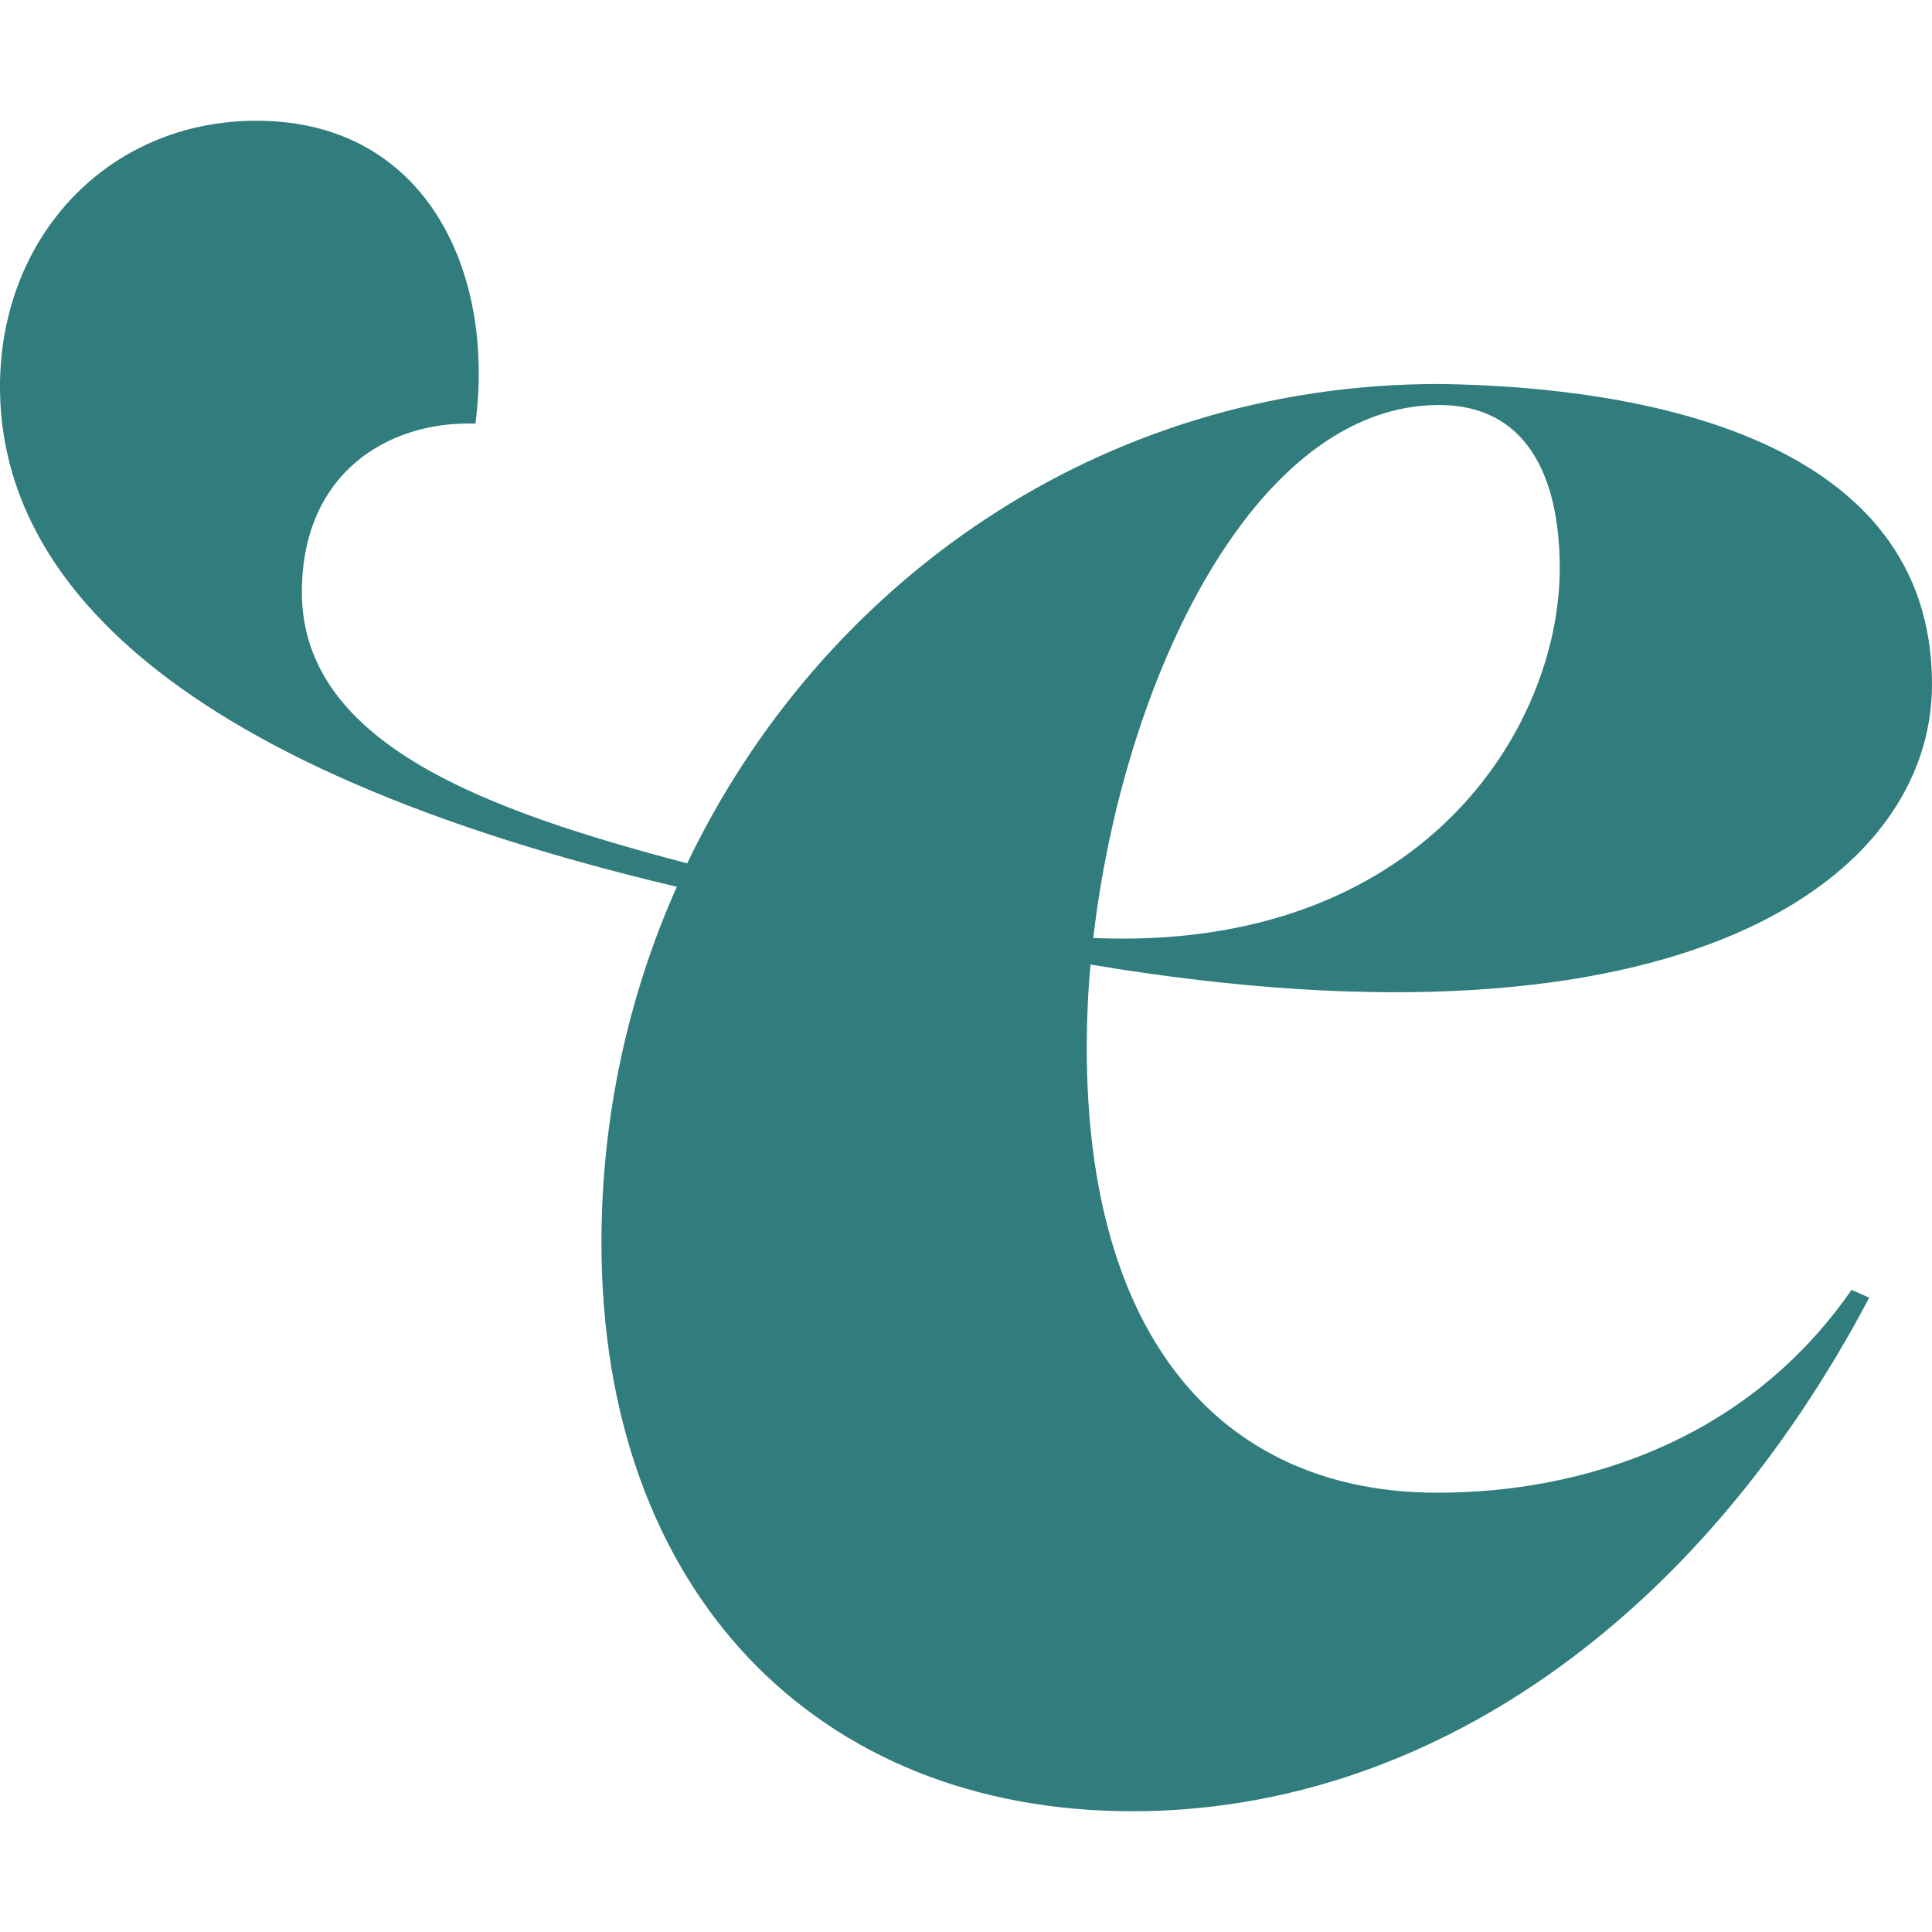
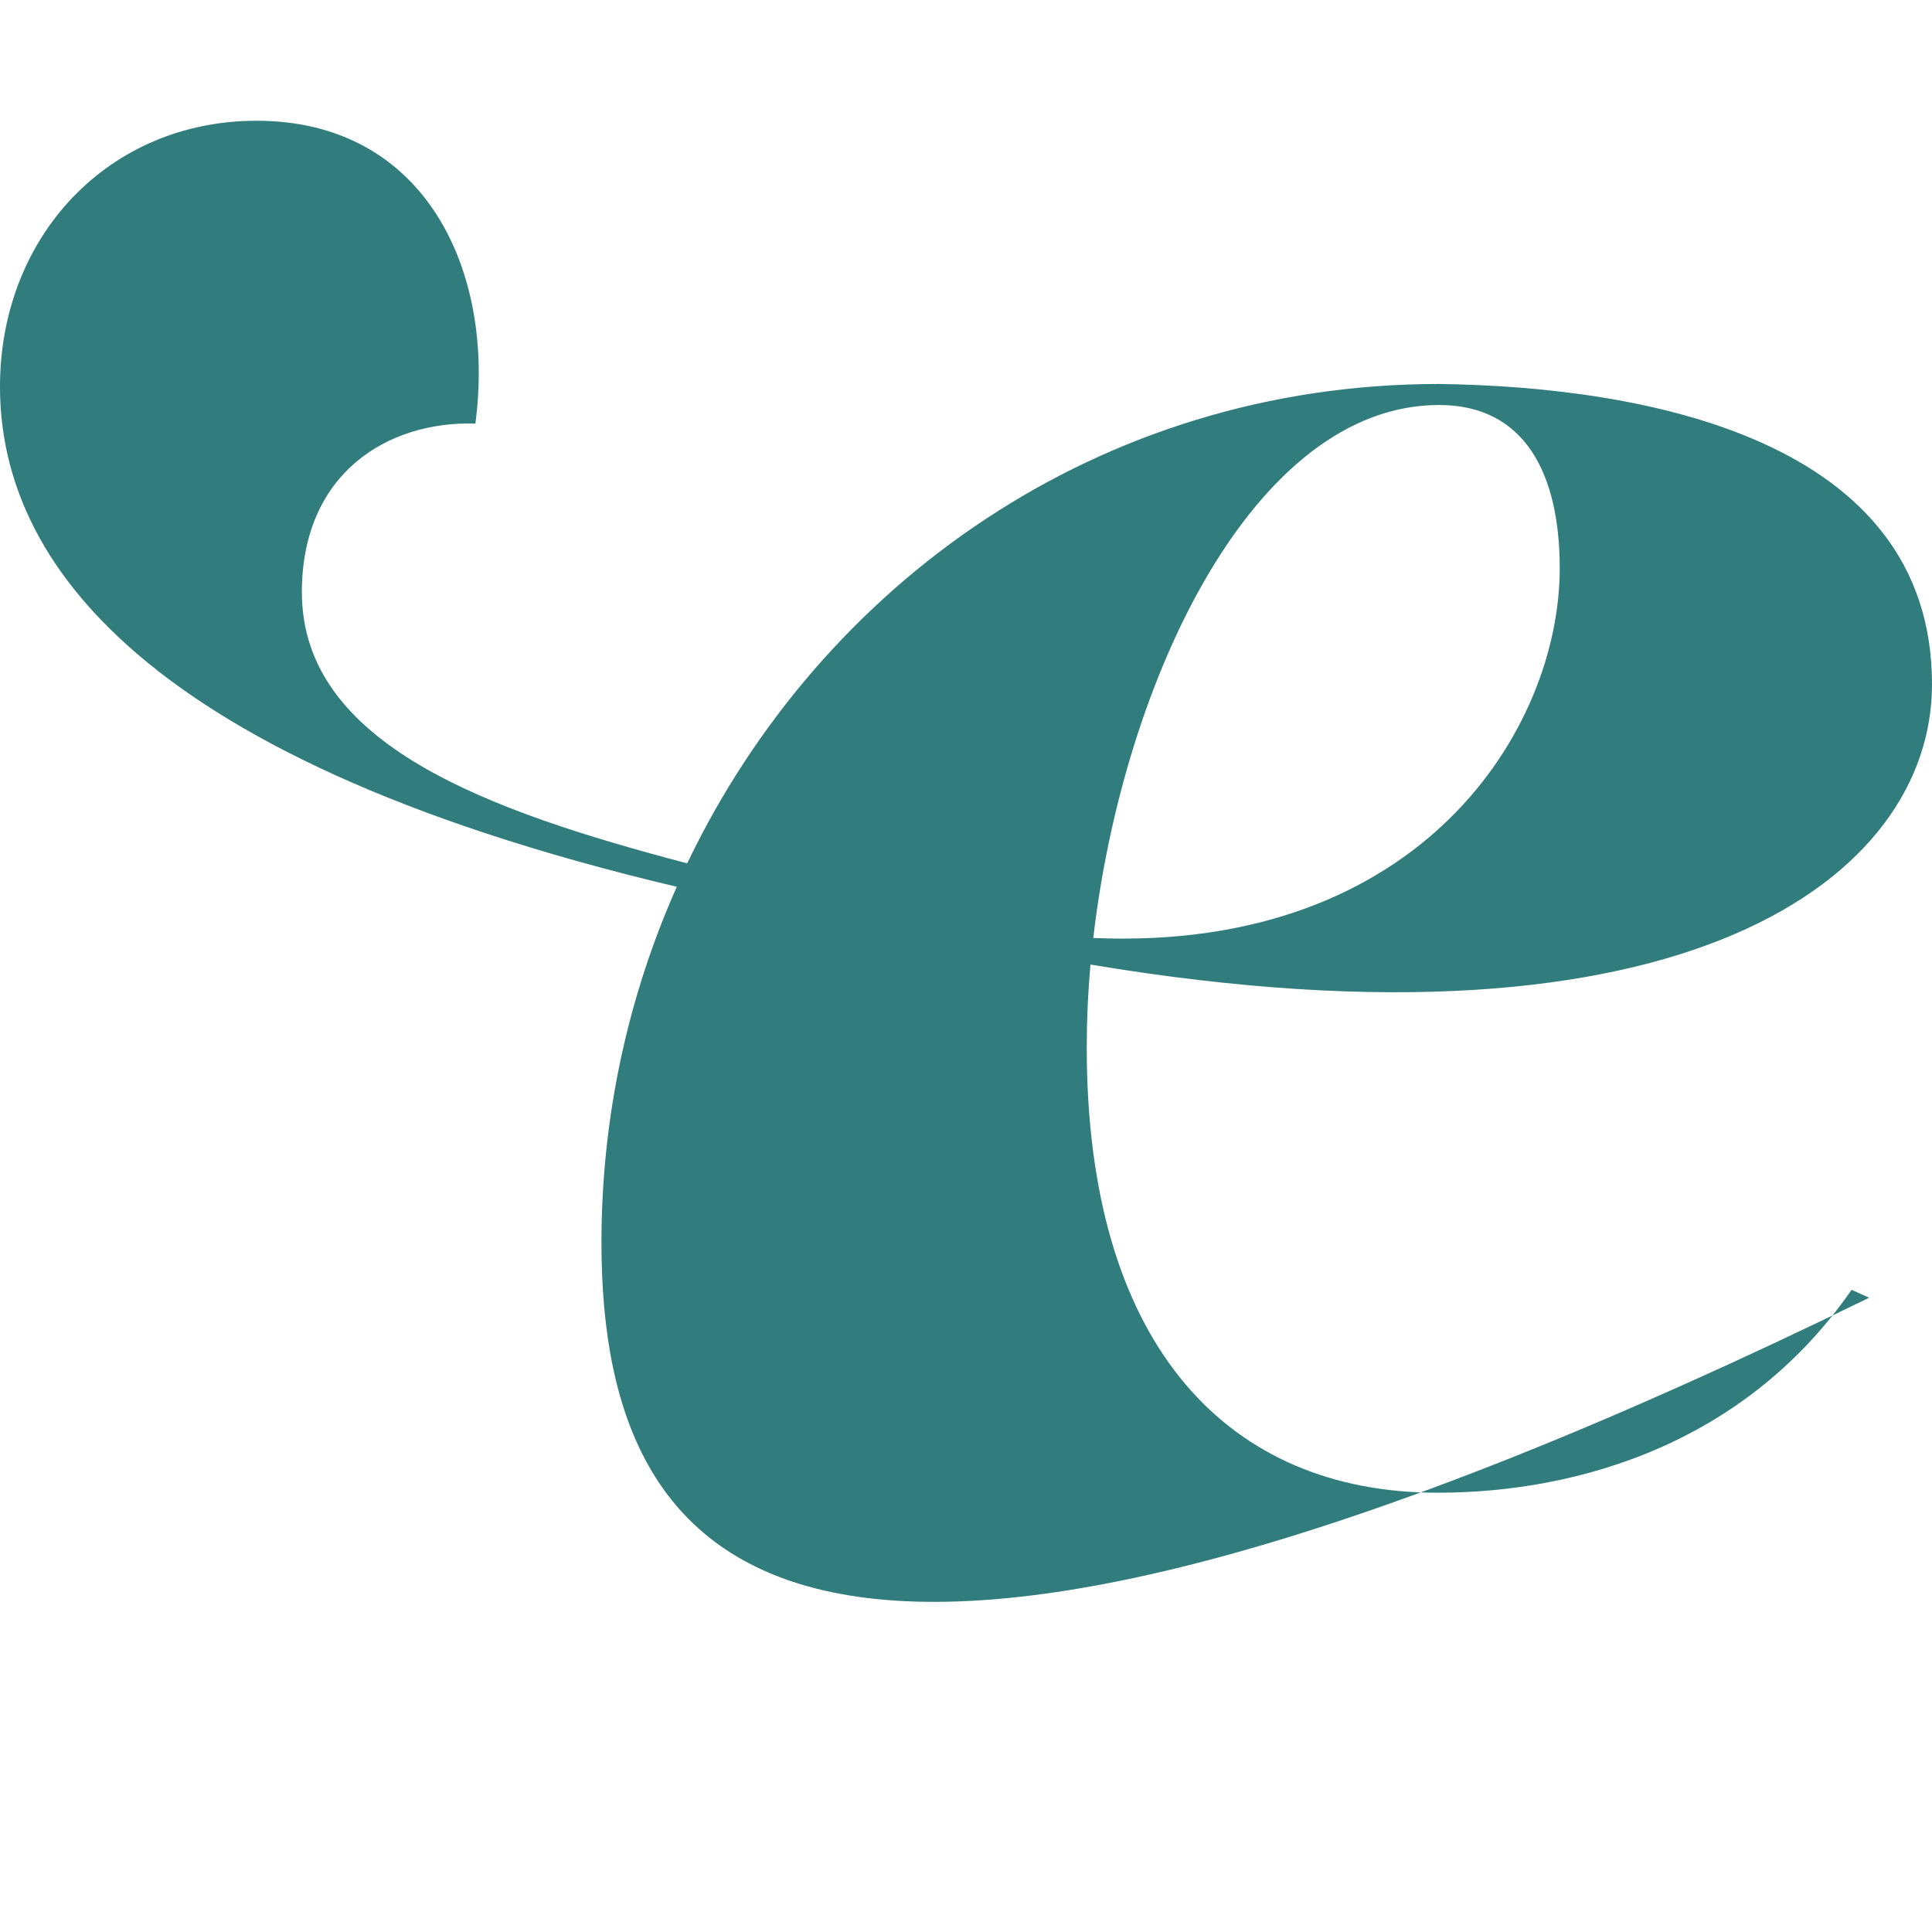
<svg xmlns="http://www.w3.org/2000/svg" width="16" height="16" viewBox="0 0 16 16" fill="none">
-   <path d="M9.054 7.768C11.774 7.885 12.917 6.033 12.917 4.706C12.917 3.92 12.626 3.354 11.918 3.354C10.387 3.354 9.303 5.624 9.054 7.768ZM11.813 12.361C12.917 12.383 14.396 12.034 15.334 10.682L15.48 10.747C14.064 13.43 11.813 15 9.376 15C6.772 15 4.981 13.19 4.981 10.29C4.981 9.252 5.201 8.251 5.605 7.344C0.985 6.25 0 4.522 0 3.202C0 1.96 0.896 1 2.125 1C3.521 1 4.104 2.243 3.937 3.508C3.208 3.485 2.5 3.922 2.5 4.904C2.5 6.17 4.054 6.718 5.691 7.15C6.799 4.837 9.102 3.18 11.916 3.18C13.624 3.202 16 3.637 16 5.667C16 7.262 13.966 8.814 9.031 7.988C9.01 8.221 9 8.451 9 8.676C9 11.097 10.125 12.318 11.812 12.361H11.813Z" fill="#317C7D" />
+   <path d="M9.054 7.768C11.774 7.885 12.917 6.033 12.917 4.706C12.917 3.92 12.626 3.354 11.918 3.354C10.387 3.354 9.303 5.624 9.054 7.768ZM11.813 12.361C12.917 12.383 14.396 12.034 15.334 10.682L15.48 10.747C6.772 15 4.981 13.19 4.981 10.29C4.981 9.252 5.201 8.251 5.605 7.344C0.985 6.25 0 4.522 0 3.202C0 1.96 0.896 1 2.125 1C3.521 1 4.104 2.243 3.937 3.508C3.208 3.485 2.5 3.922 2.5 4.904C2.5 6.17 4.054 6.718 5.691 7.15C6.799 4.837 9.102 3.18 11.916 3.18C13.624 3.202 16 3.637 16 5.667C16 7.262 13.966 8.814 9.031 7.988C9.01 8.221 9 8.451 9 8.676C9 11.097 10.125 12.318 11.812 12.361H11.813Z" fill="#317C7D" />
</svg>